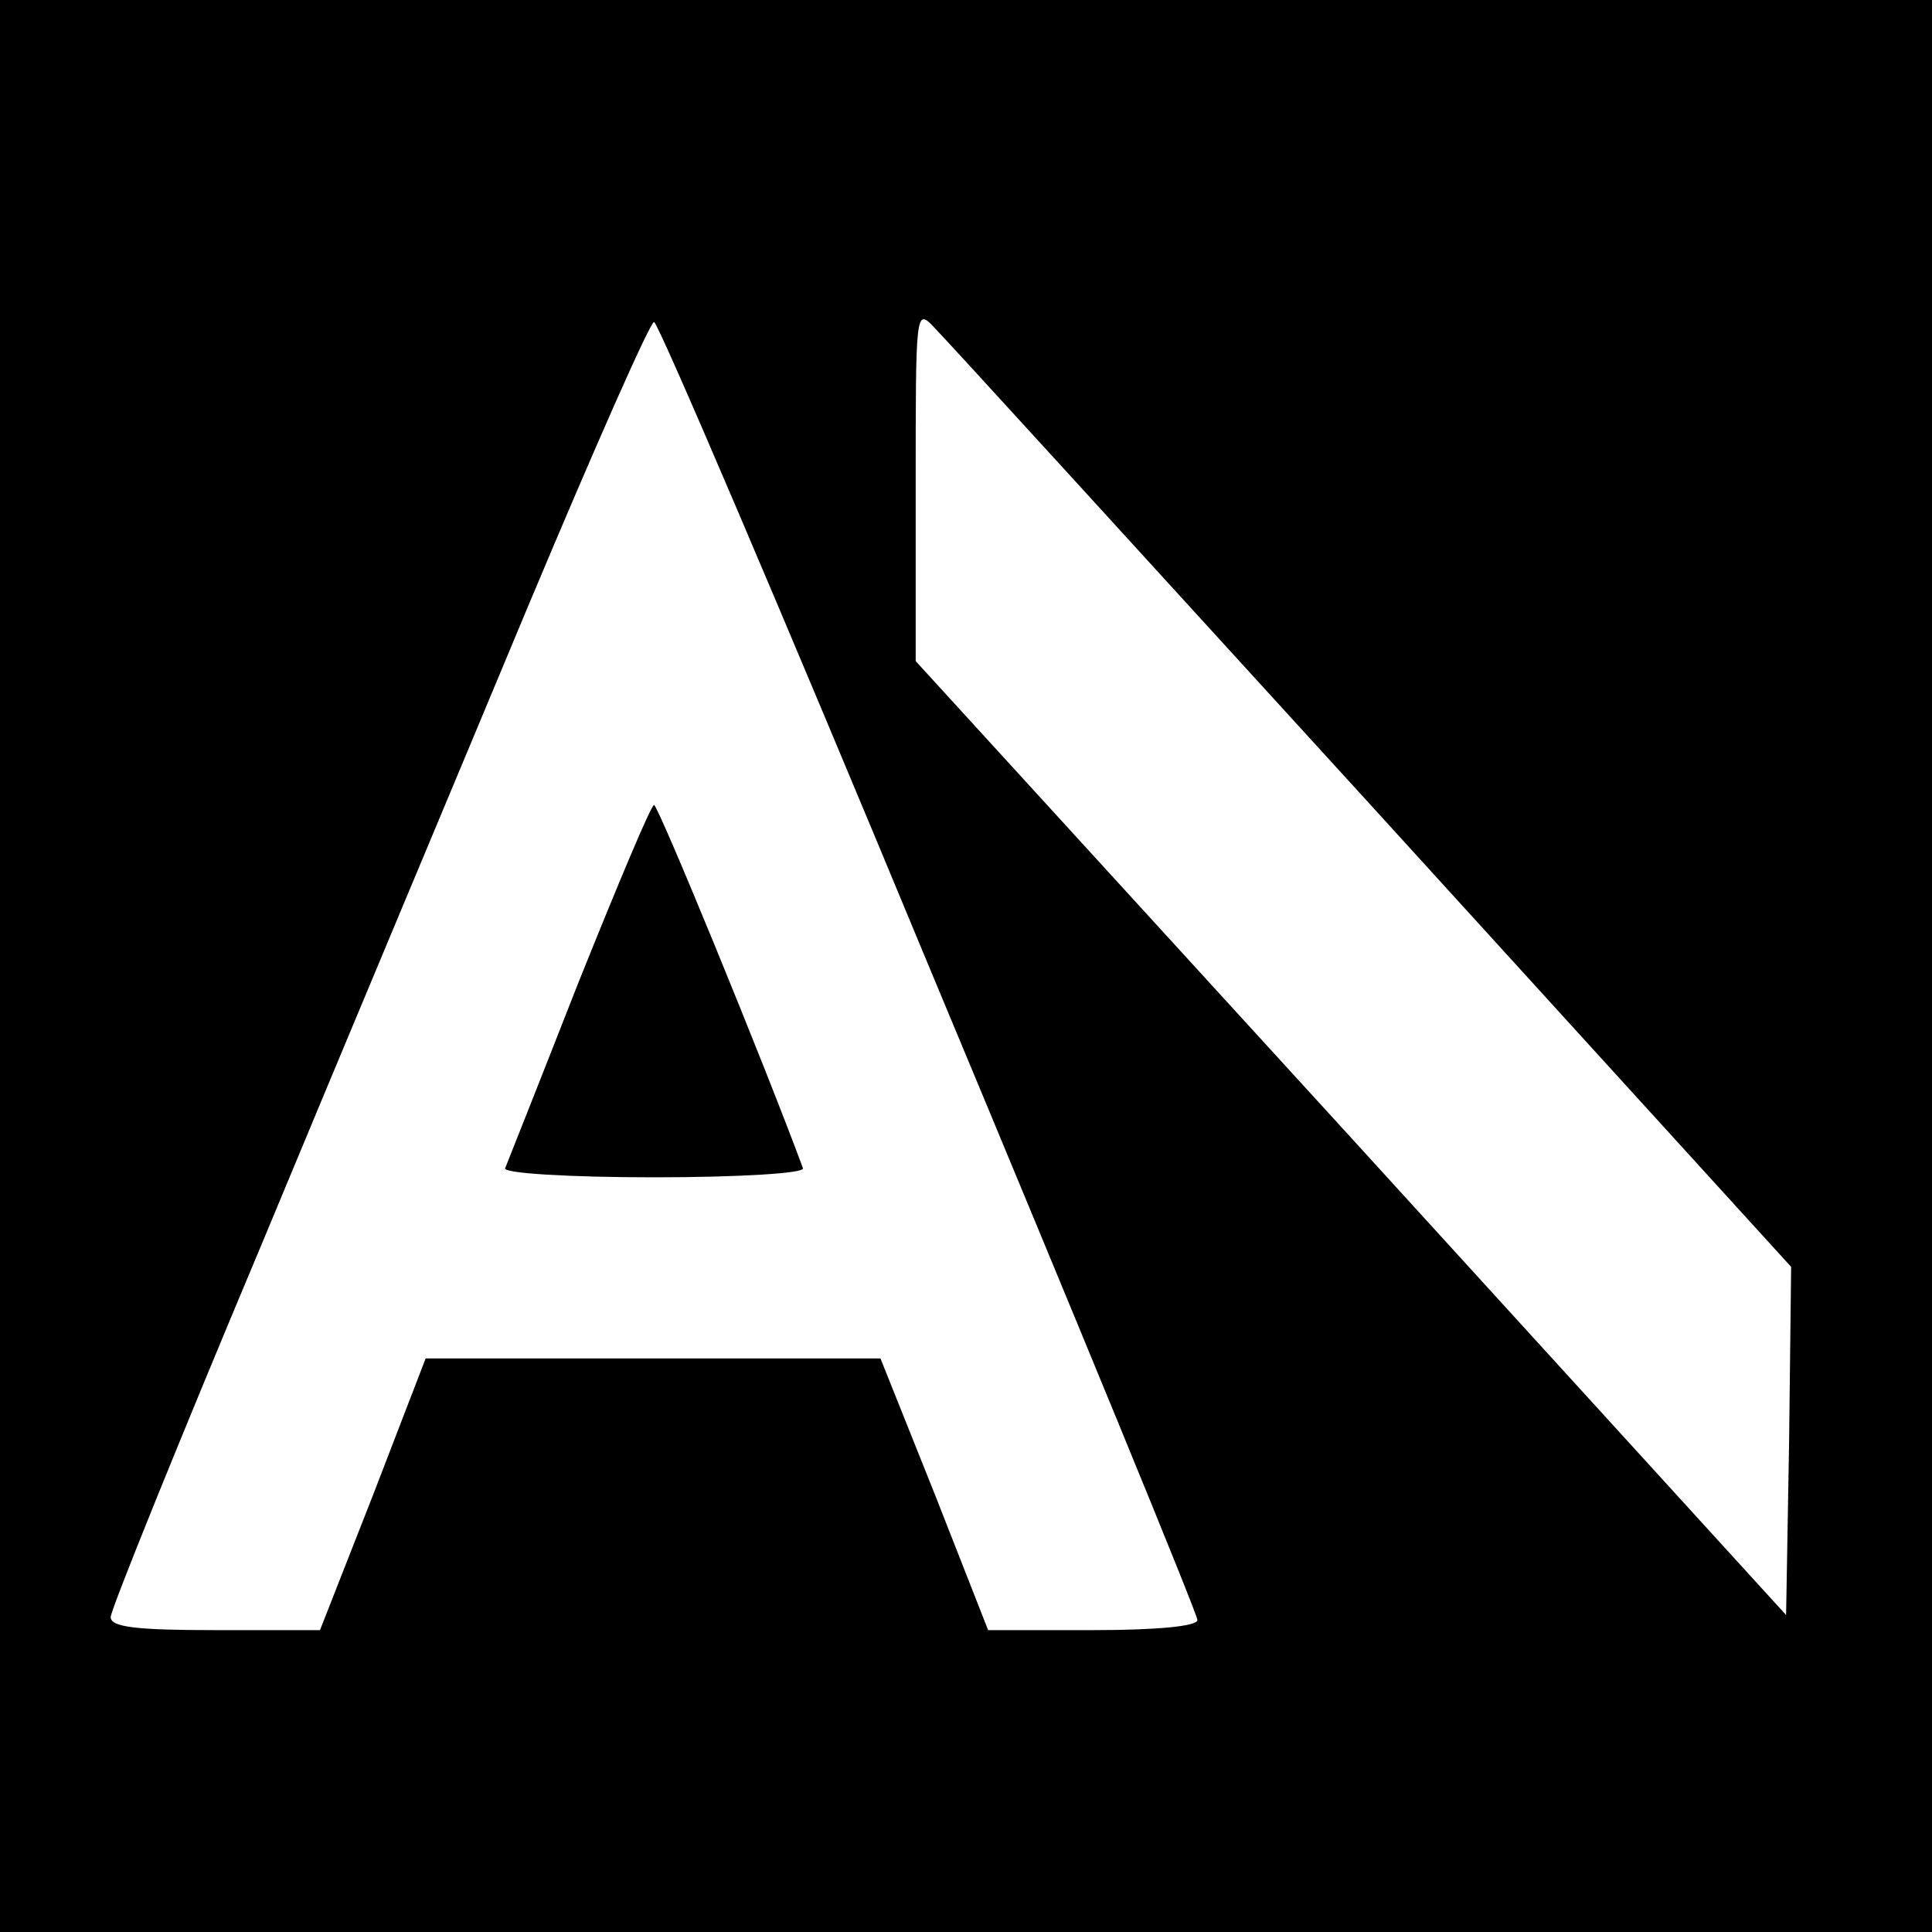
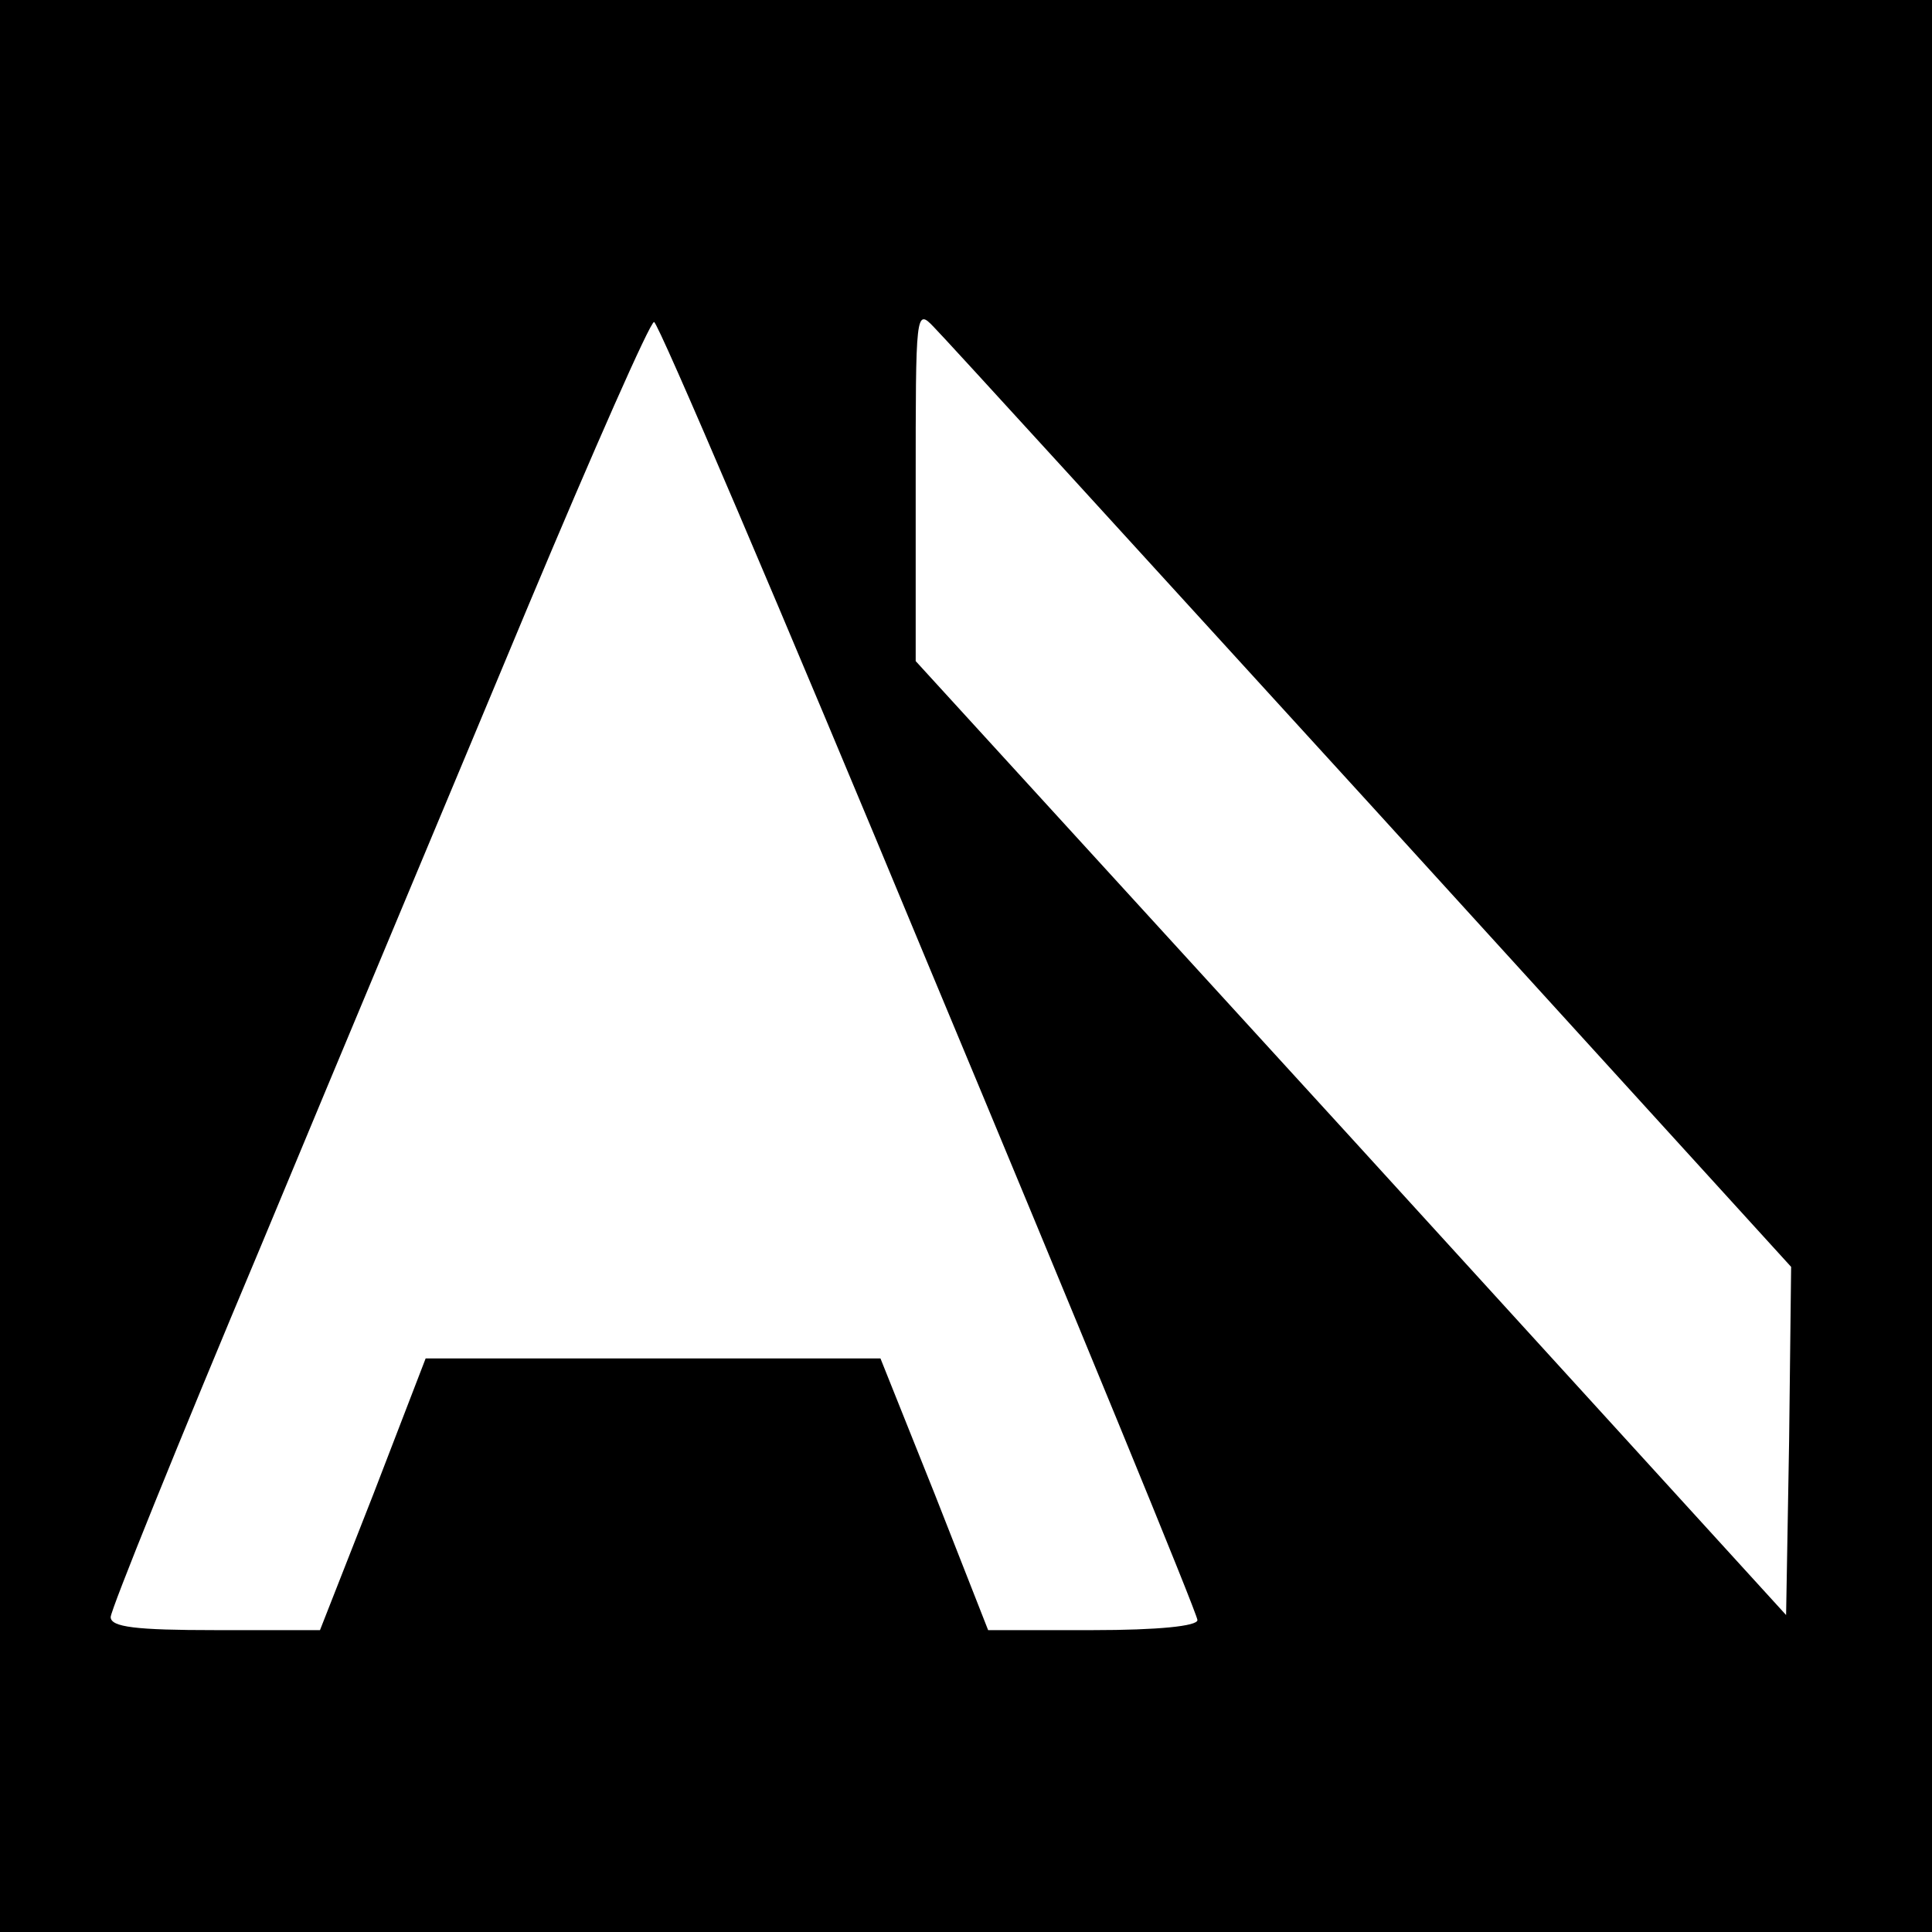
<svg xmlns="http://www.w3.org/2000/svg" version="1.0" width="192pt" height="192pt" viewBox="0 0 192 192" preserveAspectRatio="xMidYMid meet">
  <g transform="translate(0,192) scale(0.1,-0.1)" fill="#000000" stroke="none">
    <path d="M0 960 l0 -960 960 0 960 0 0 960 0 960 -960 0 -960 0 0 -960z m1364 158 l416 -457 -2 -173 -3 -173 -432 474 -433 474 0 176 c0 171 0 175 18 156 11 -11 207 -226 436 -477z m-441 -158 c147 -352 267 -644 267 -650 0 -6 -39 -10 -104 -10 l-104 0 -53 135 -54 135 -226 0 -226 0 -52 -135 -53 -135 -104 0 c-79 0 -104 3 -104 13 0 7 67 173 149 368 81 195 201 481 266 637 65 155 121 282 125 282 4 0 127 -288 273 -640z" />
-     <path d="M575 944 c-38 -97 -71 -180 -73 -185 -2 -5 64 -9 148 -9 84 0 150 4 148 9 -40 108 -144 361 -148 361 -3 0 -36 -79 -75 -176z" />
  </g>
</svg>